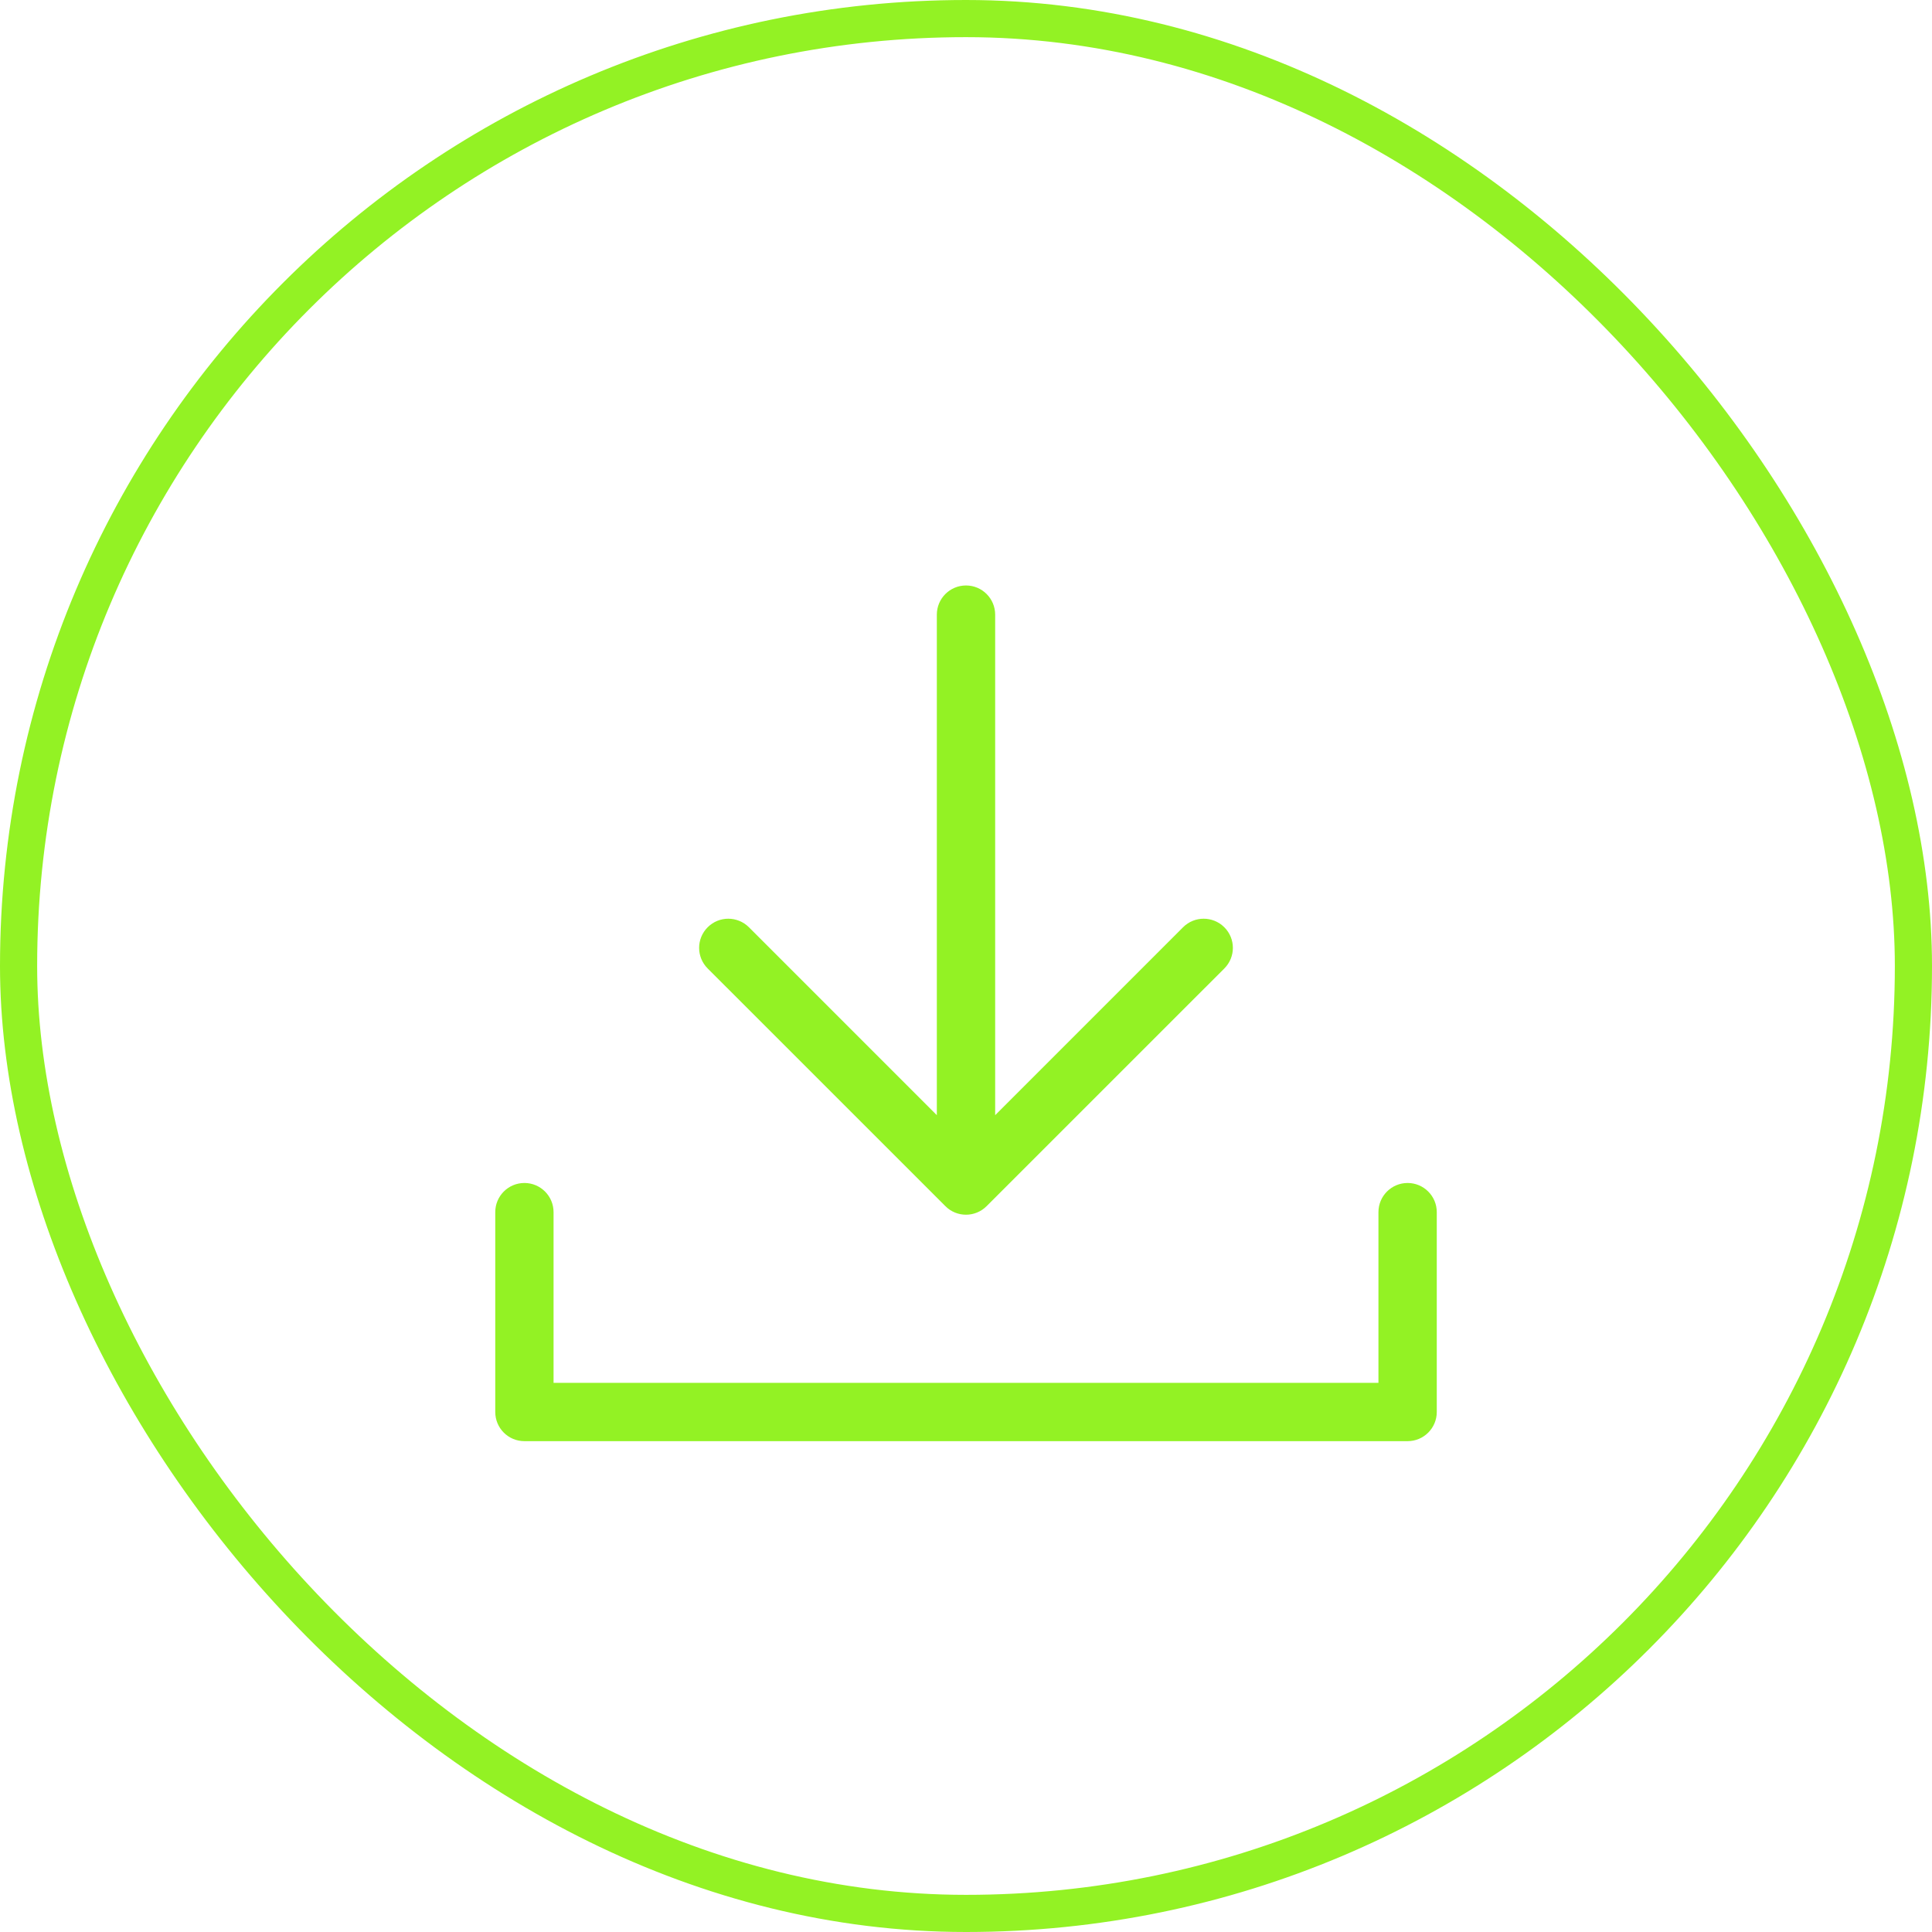
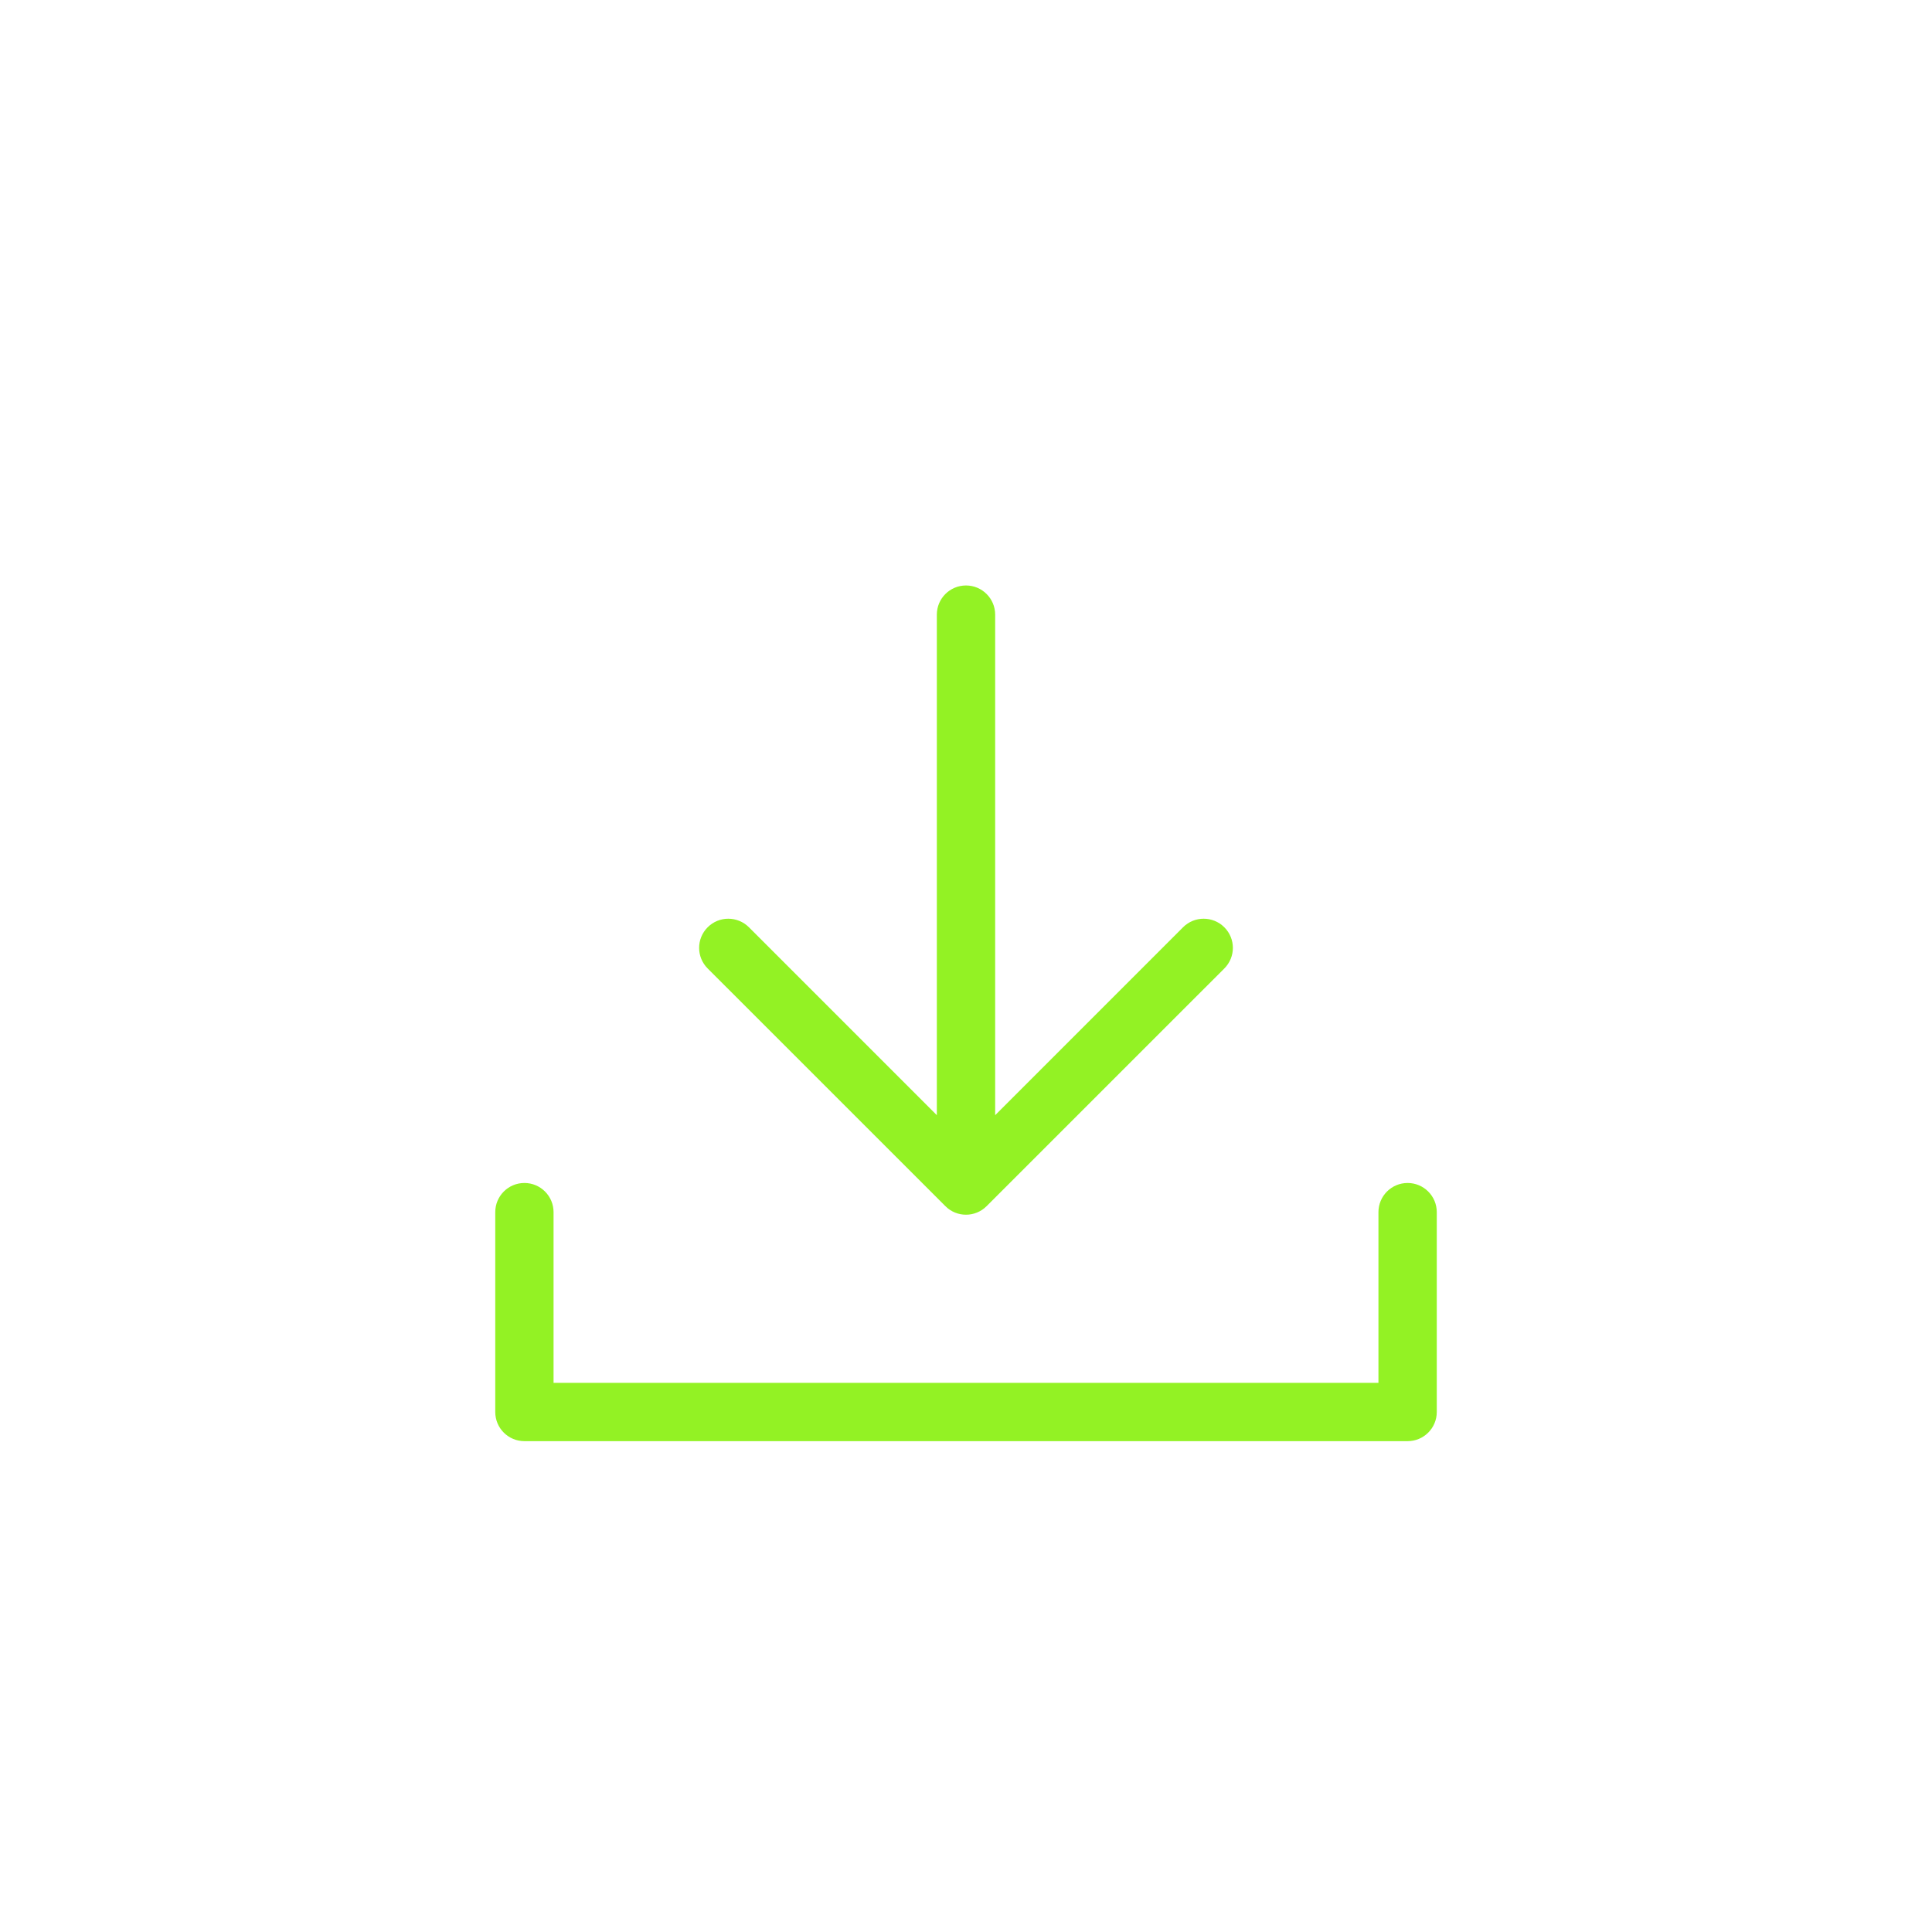
<svg xmlns="http://www.w3.org/2000/svg" width="52" height="52" viewBox="0 0 52 52" fill="none">
-   <rect x="0.5" y="0.5" width="51" height="51" rx="25.5" stroke="#93F224" />
  <path d="M26.685 30.257V16.543C26.685 16.165 26.378 15.858 26 15.858C25.622 15.858 25.315 16.165 25.315 16.543V30.257L20.087 25.028L20.087 25.028C19.818 24.761 19.386 24.76 19.118 25.028C18.85 25.296 18.85 25.728 19.118 25.996L25.516 32.393L25.516 32.394C25.784 32.661 26.216 32.661 26.484 32.393L32.882 25.996C33.15 25.728 33.15 25.296 32.882 25.028L32.882 25.028C32.613 24.761 32.181 24.76 31.913 25.028L26.685 30.257ZM37.886 31.94C37.508 31.94 37.201 32.247 37.201 32.625L37.201 37.32H14.799V32.625C14.799 32.247 14.493 31.94 14.115 31.94C13.736 31.94 13.43 32.247 13.43 32.625V38.004C13.43 38.383 13.736 38.689 14.115 38.689H37.886C38.264 38.689 38.571 38.382 38.571 38.004V32.625C38.571 32.247 38.264 31.94 37.886 31.94Z" fill="#93F224" stroke="#93F224" stroke-width="0.2" />
</svg>